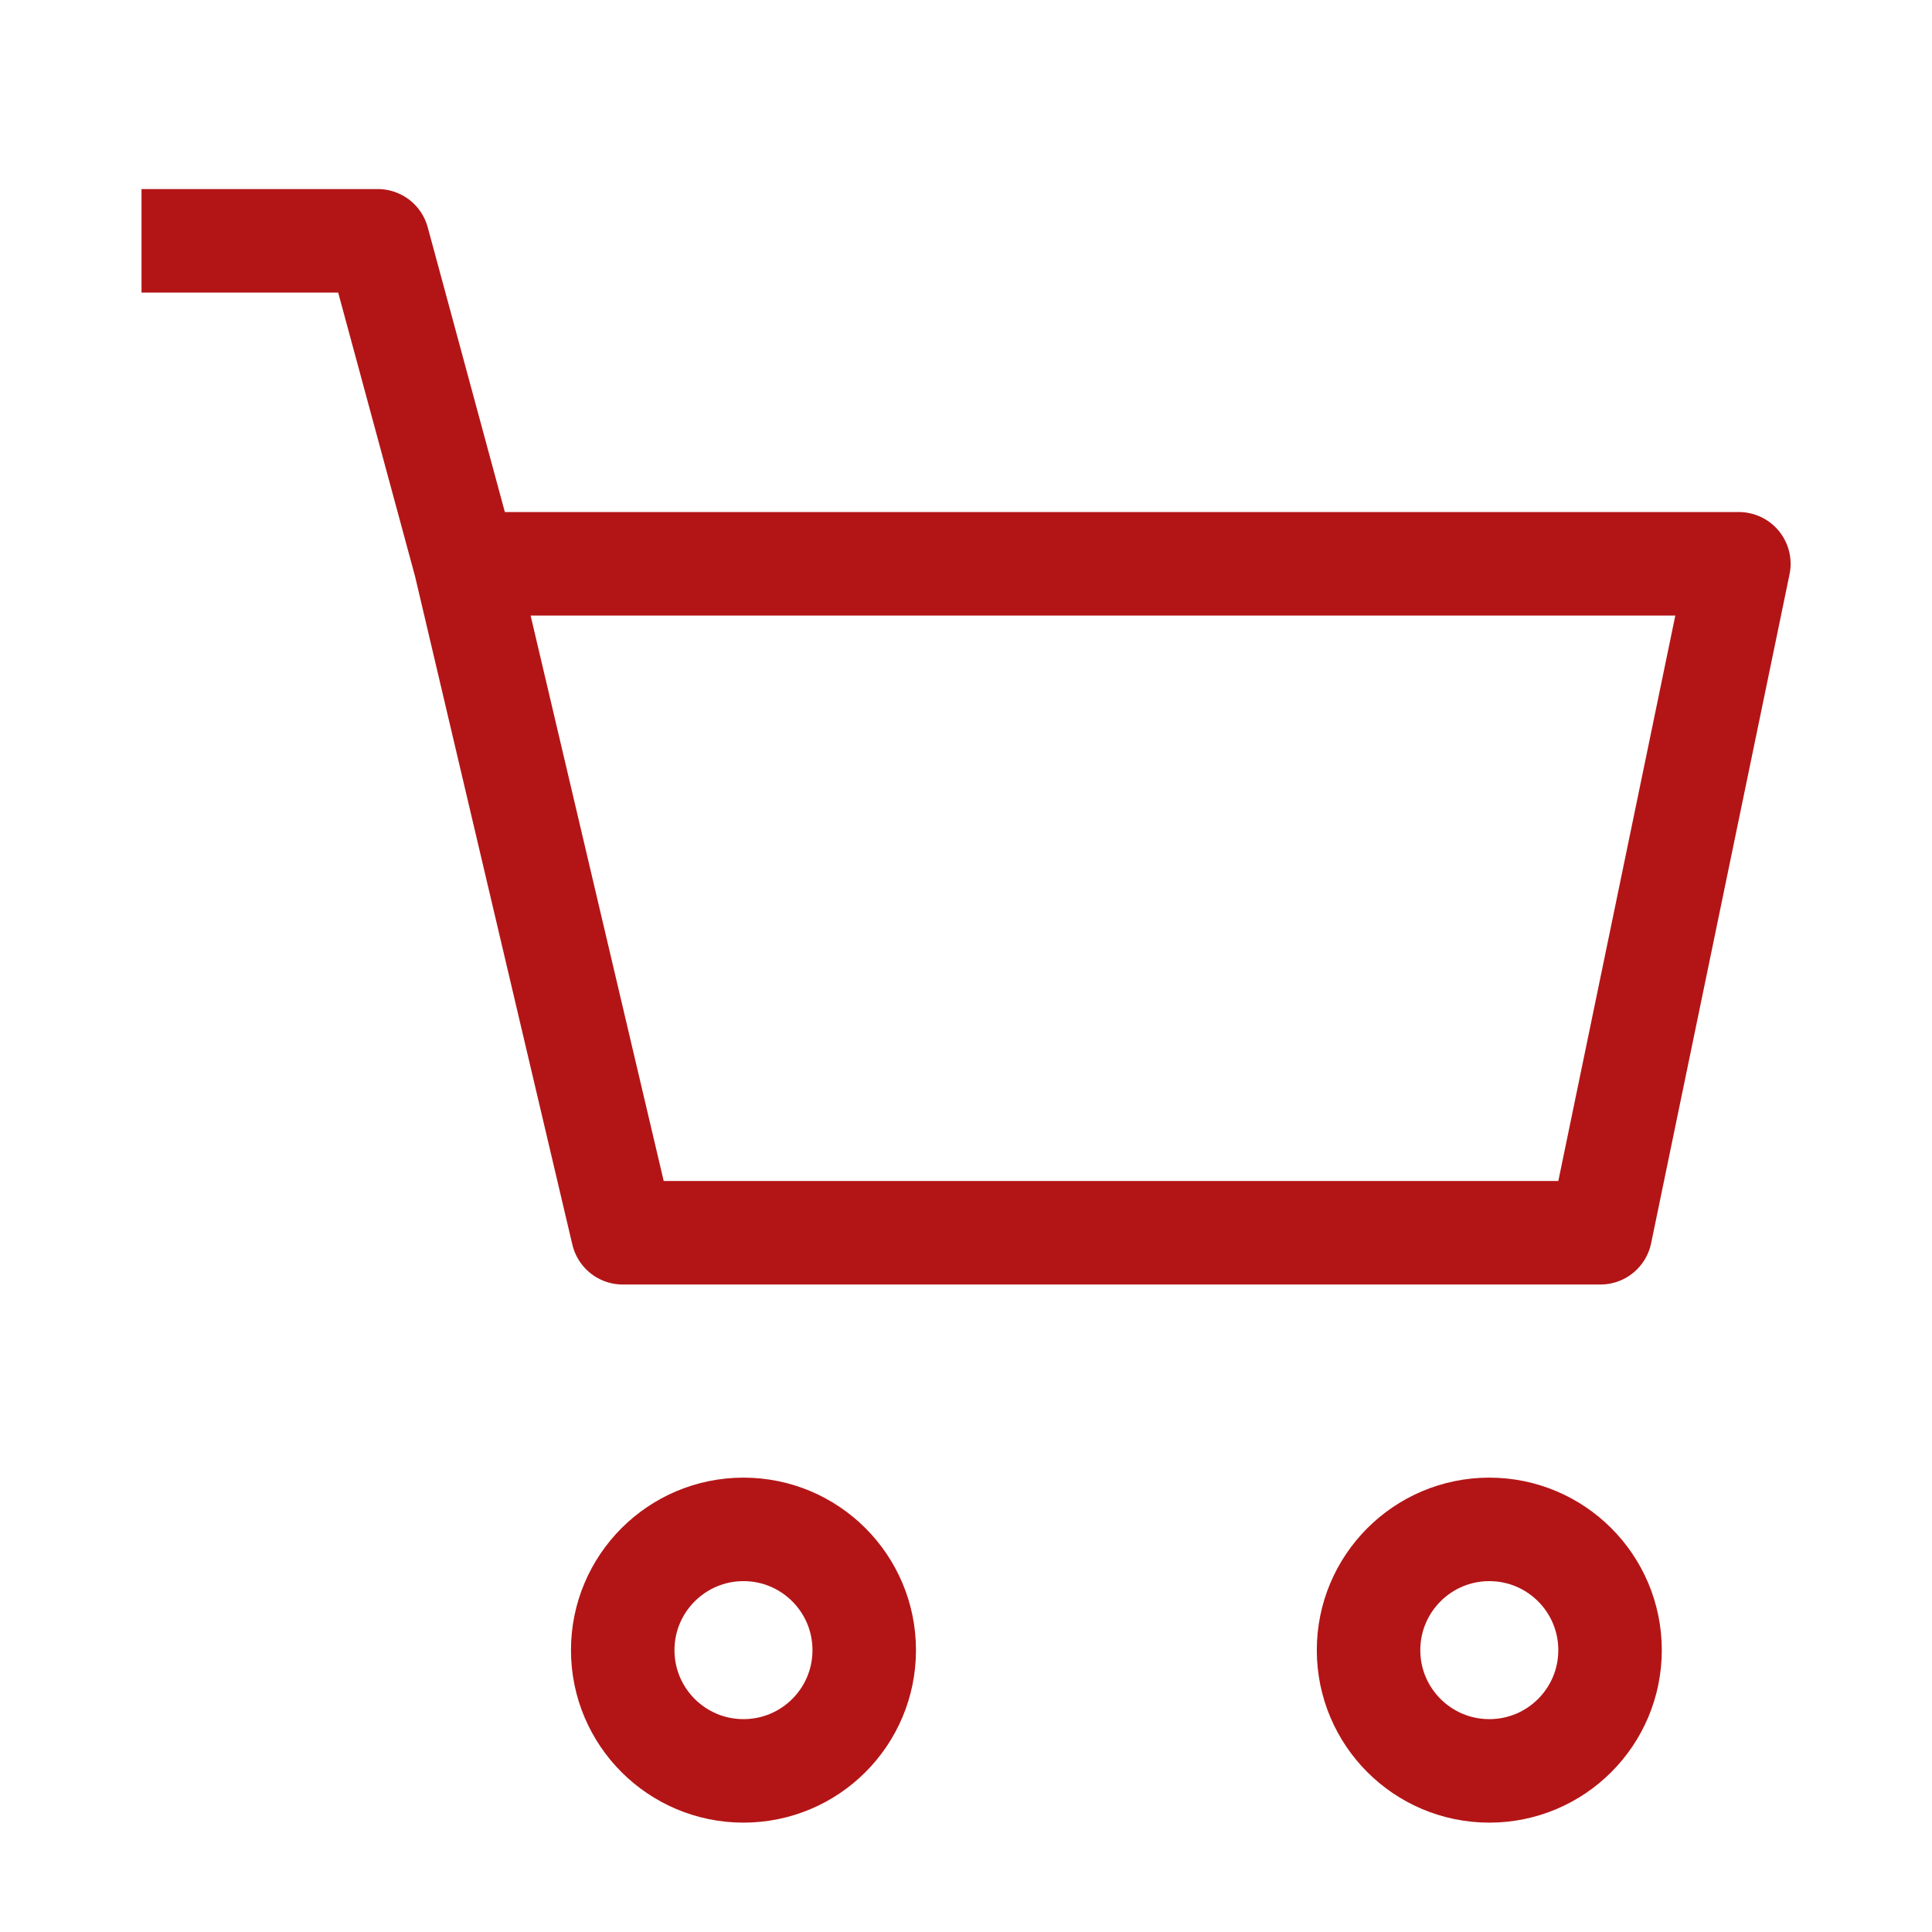
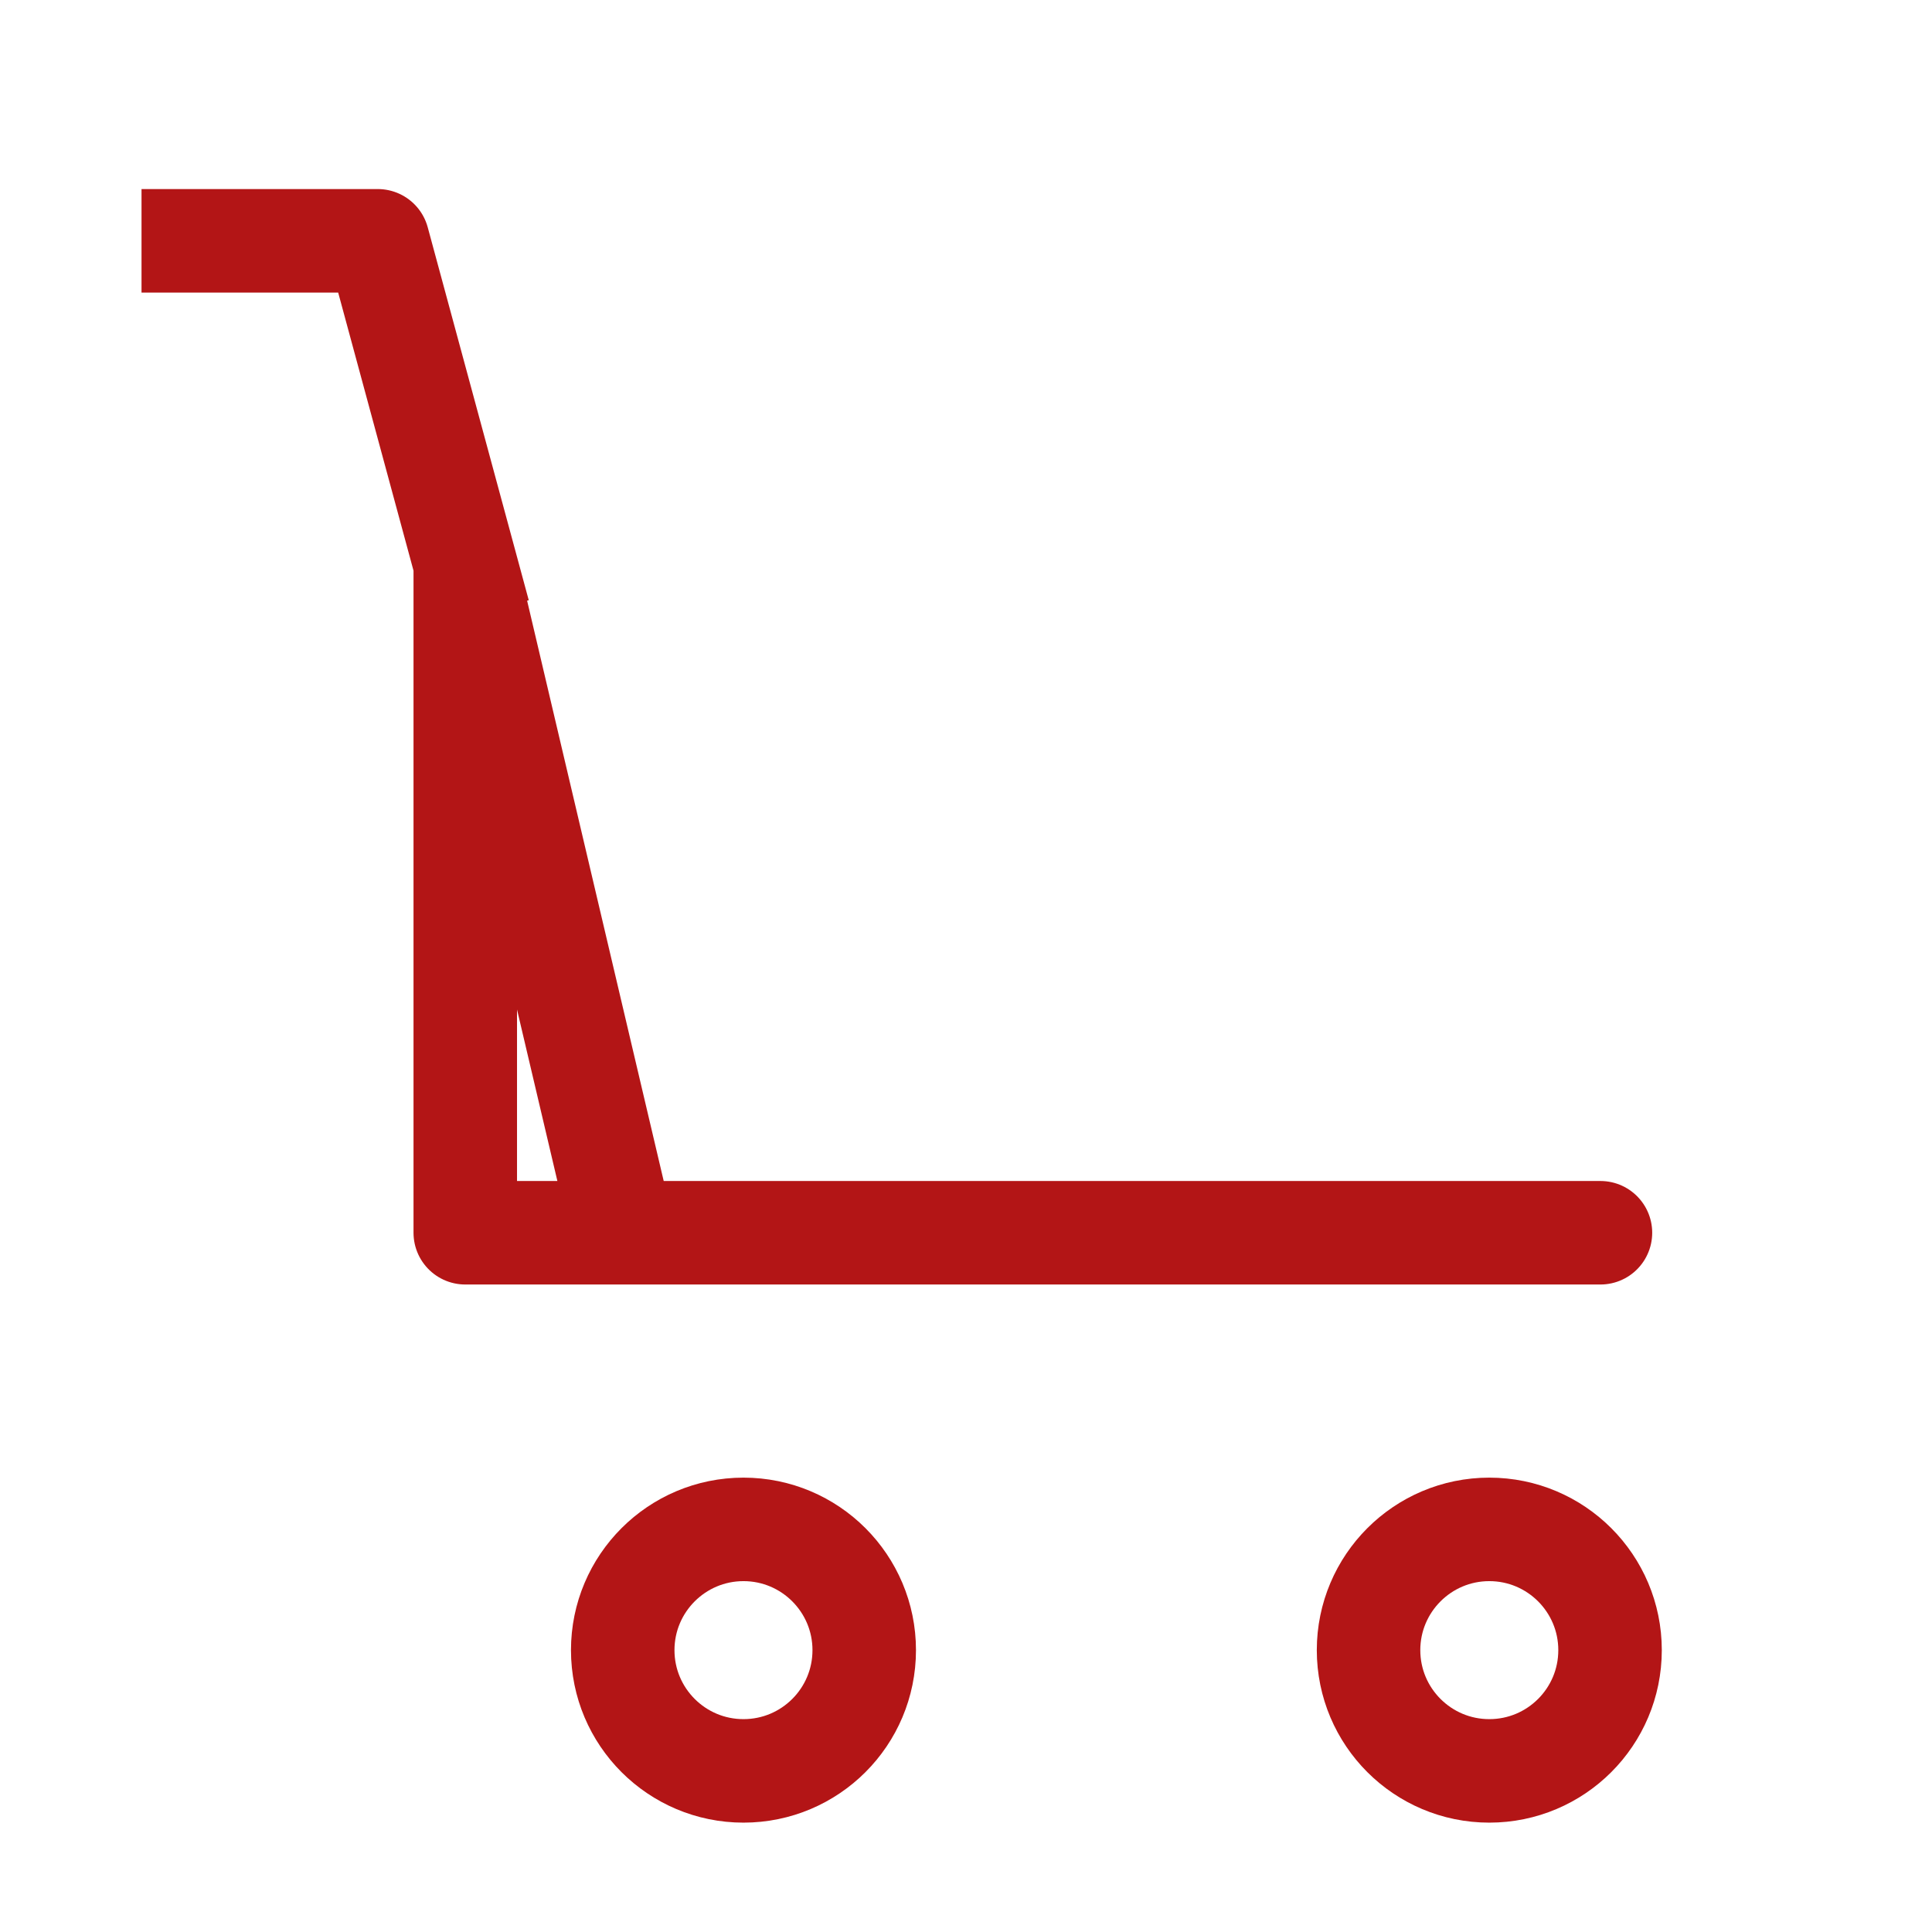
<svg xmlns="http://www.w3.org/2000/svg" width="28" height="28" viewBox="0 0 28 28" fill="none">
-   <path d="M2.801 3.49H5.475L6.743 8.171M6.743 8.171L9.025 17.866H23.195L25.201 8.171H6.743ZM12.525 23.915C12.525 24.882 11.742 25.665 10.775 25.665C9.809 25.665 9.025 24.882 9.025 23.915C9.025 22.949 9.809 22.165 10.775 22.165C11.742 22.165 12.525 22.949 12.525 23.915ZM23.334 23.915C23.334 24.882 22.551 25.665 21.584 25.665C20.618 25.665 19.834 24.882 19.834 23.915C19.834 22.949 20.618 22.165 21.584 22.165C22.551 22.165 23.334 22.949 23.334 23.915Z" stroke="#B31516" stroke-width="1.5" stroke-miterlimit="3.994" stroke-linecap="square" stroke-linejoin="round" />
+   <path d="M2.801 3.49H5.475L6.743 8.171M6.743 8.171L9.025 17.866H23.195H6.743ZM12.525 23.915C12.525 24.882 11.742 25.665 10.775 25.665C9.809 25.665 9.025 24.882 9.025 23.915C9.025 22.949 9.809 22.165 10.775 22.165C11.742 22.165 12.525 22.949 12.525 23.915ZM23.334 23.915C23.334 24.882 22.551 25.665 21.584 25.665C20.618 25.665 19.834 24.882 19.834 23.915C19.834 22.949 20.618 22.165 21.584 22.165C22.551 22.165 23.334 22.949 23.334 23.915Z" stroke="#B31516" stroke-width="1.5" stroke-miterlimit="3.994" stroke-linecap="square" stroke-linejoin="round" />
</svg>